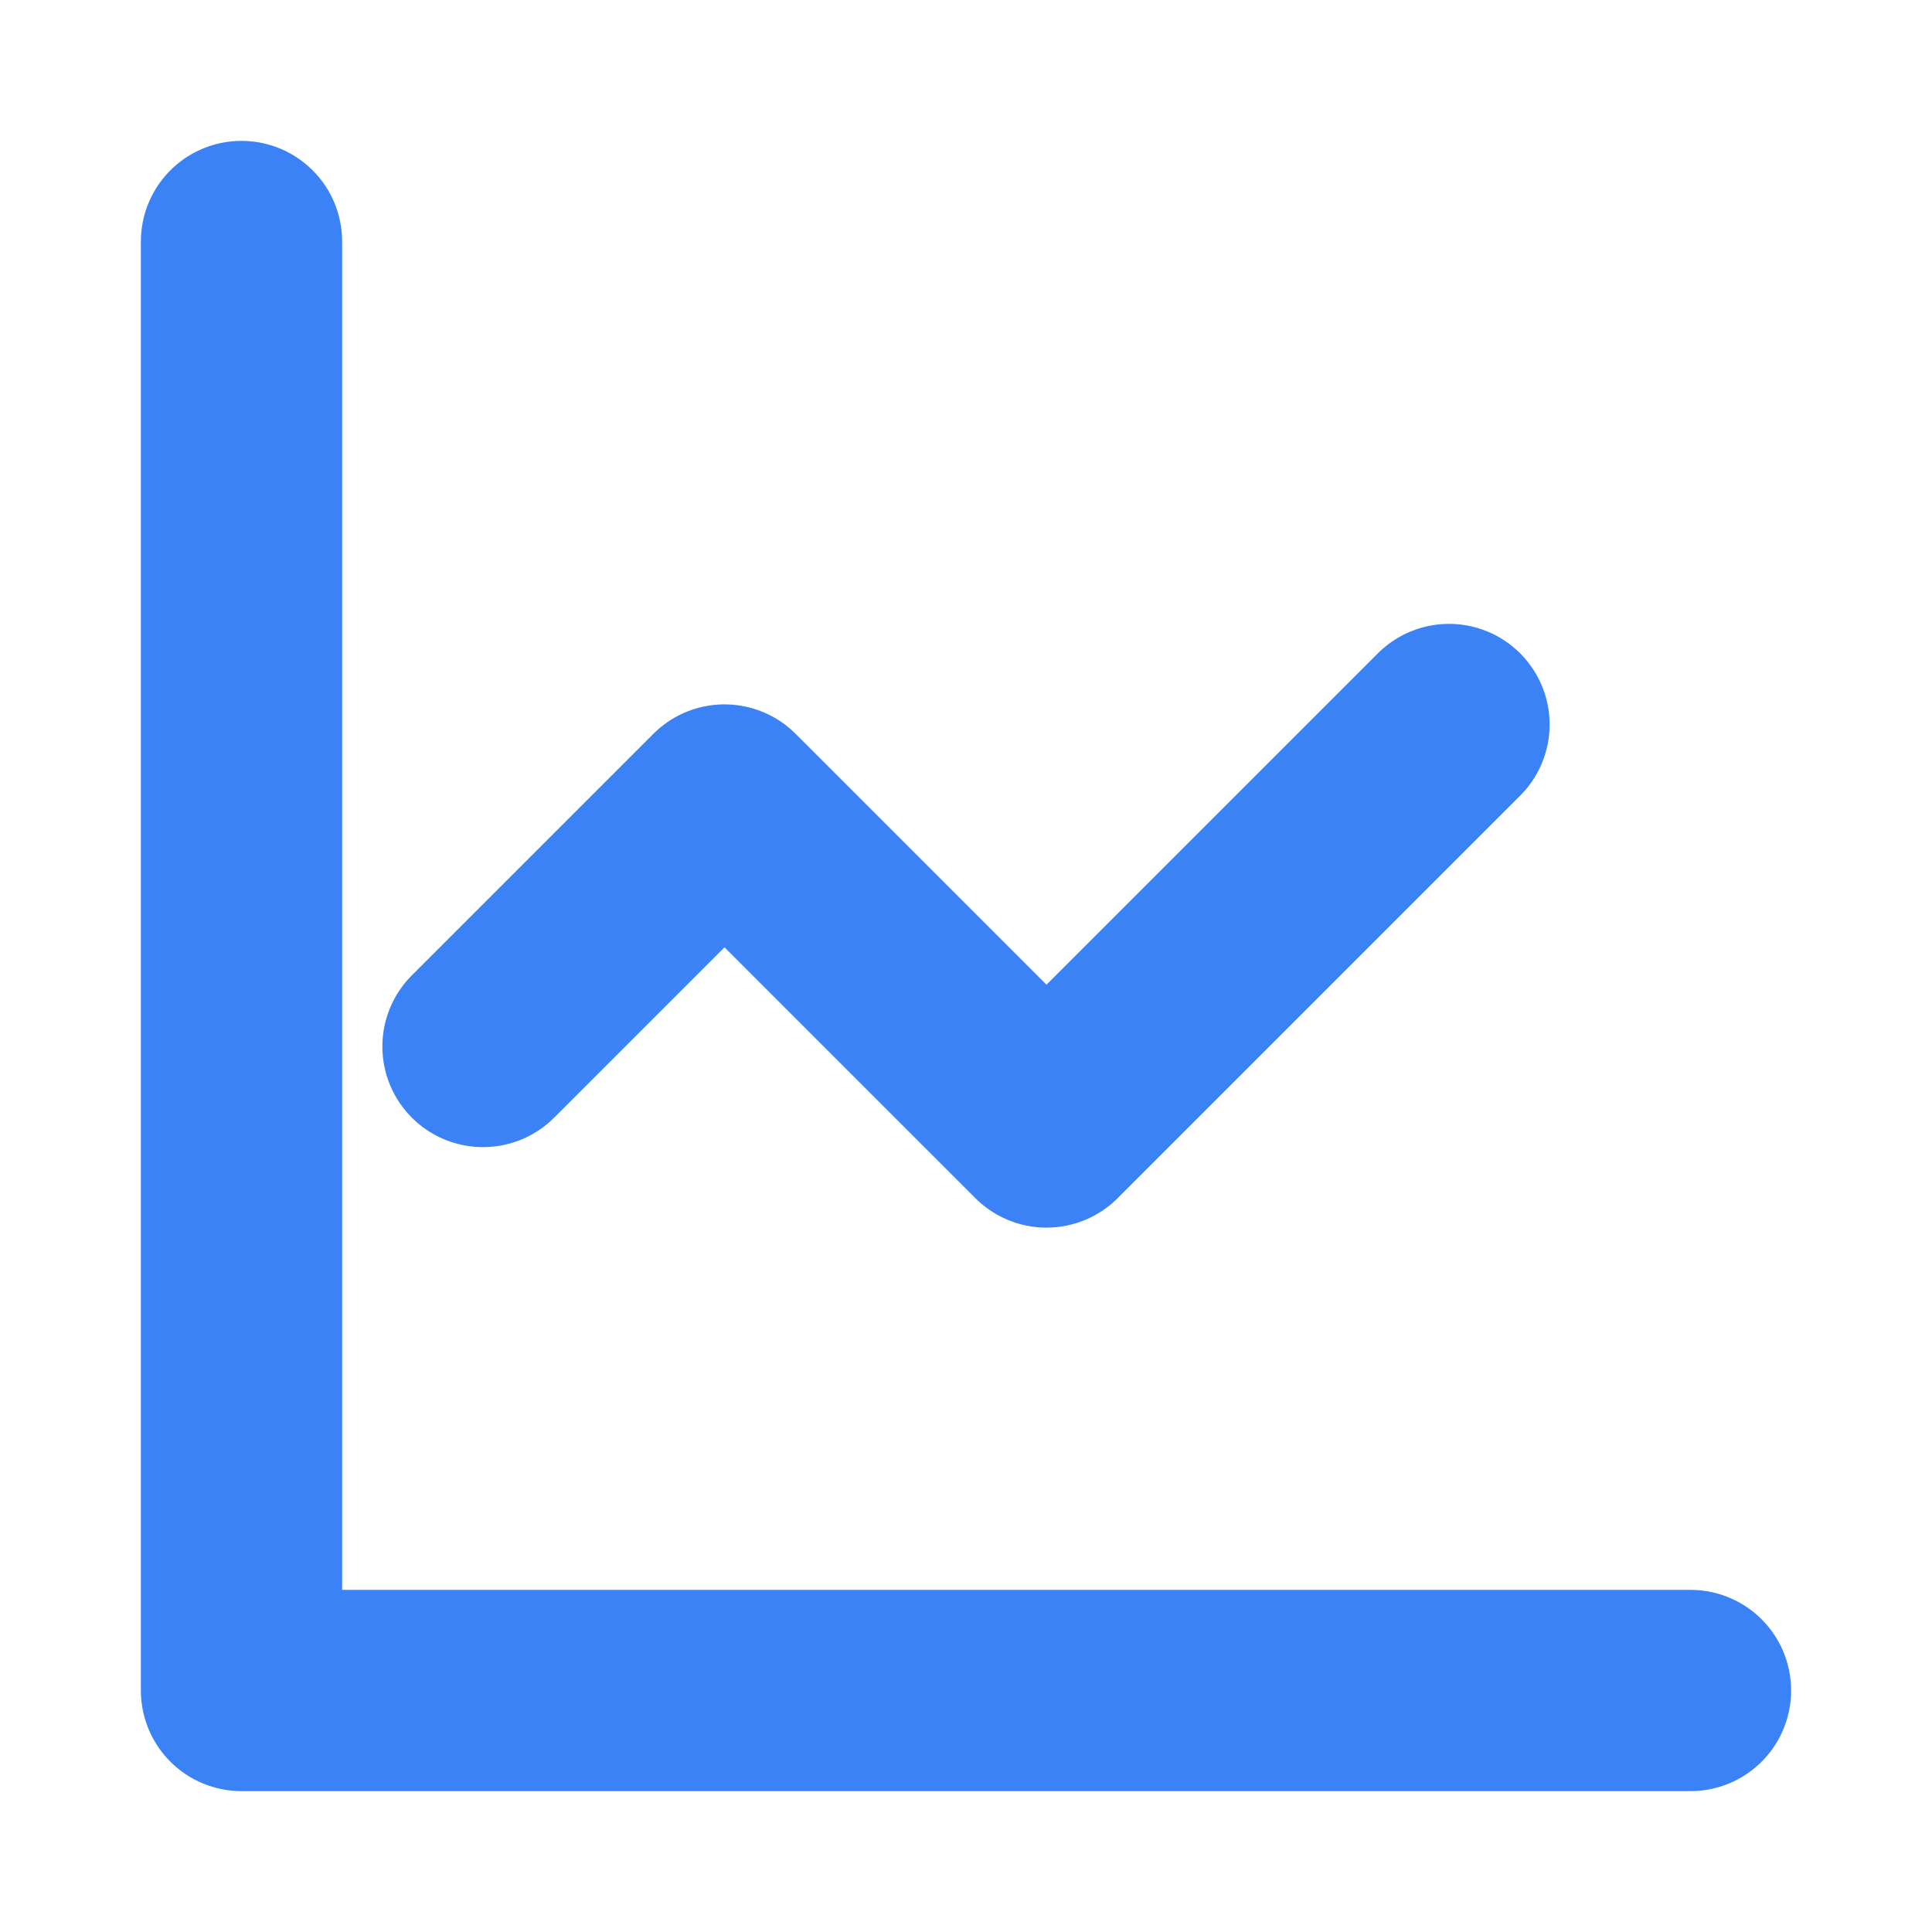
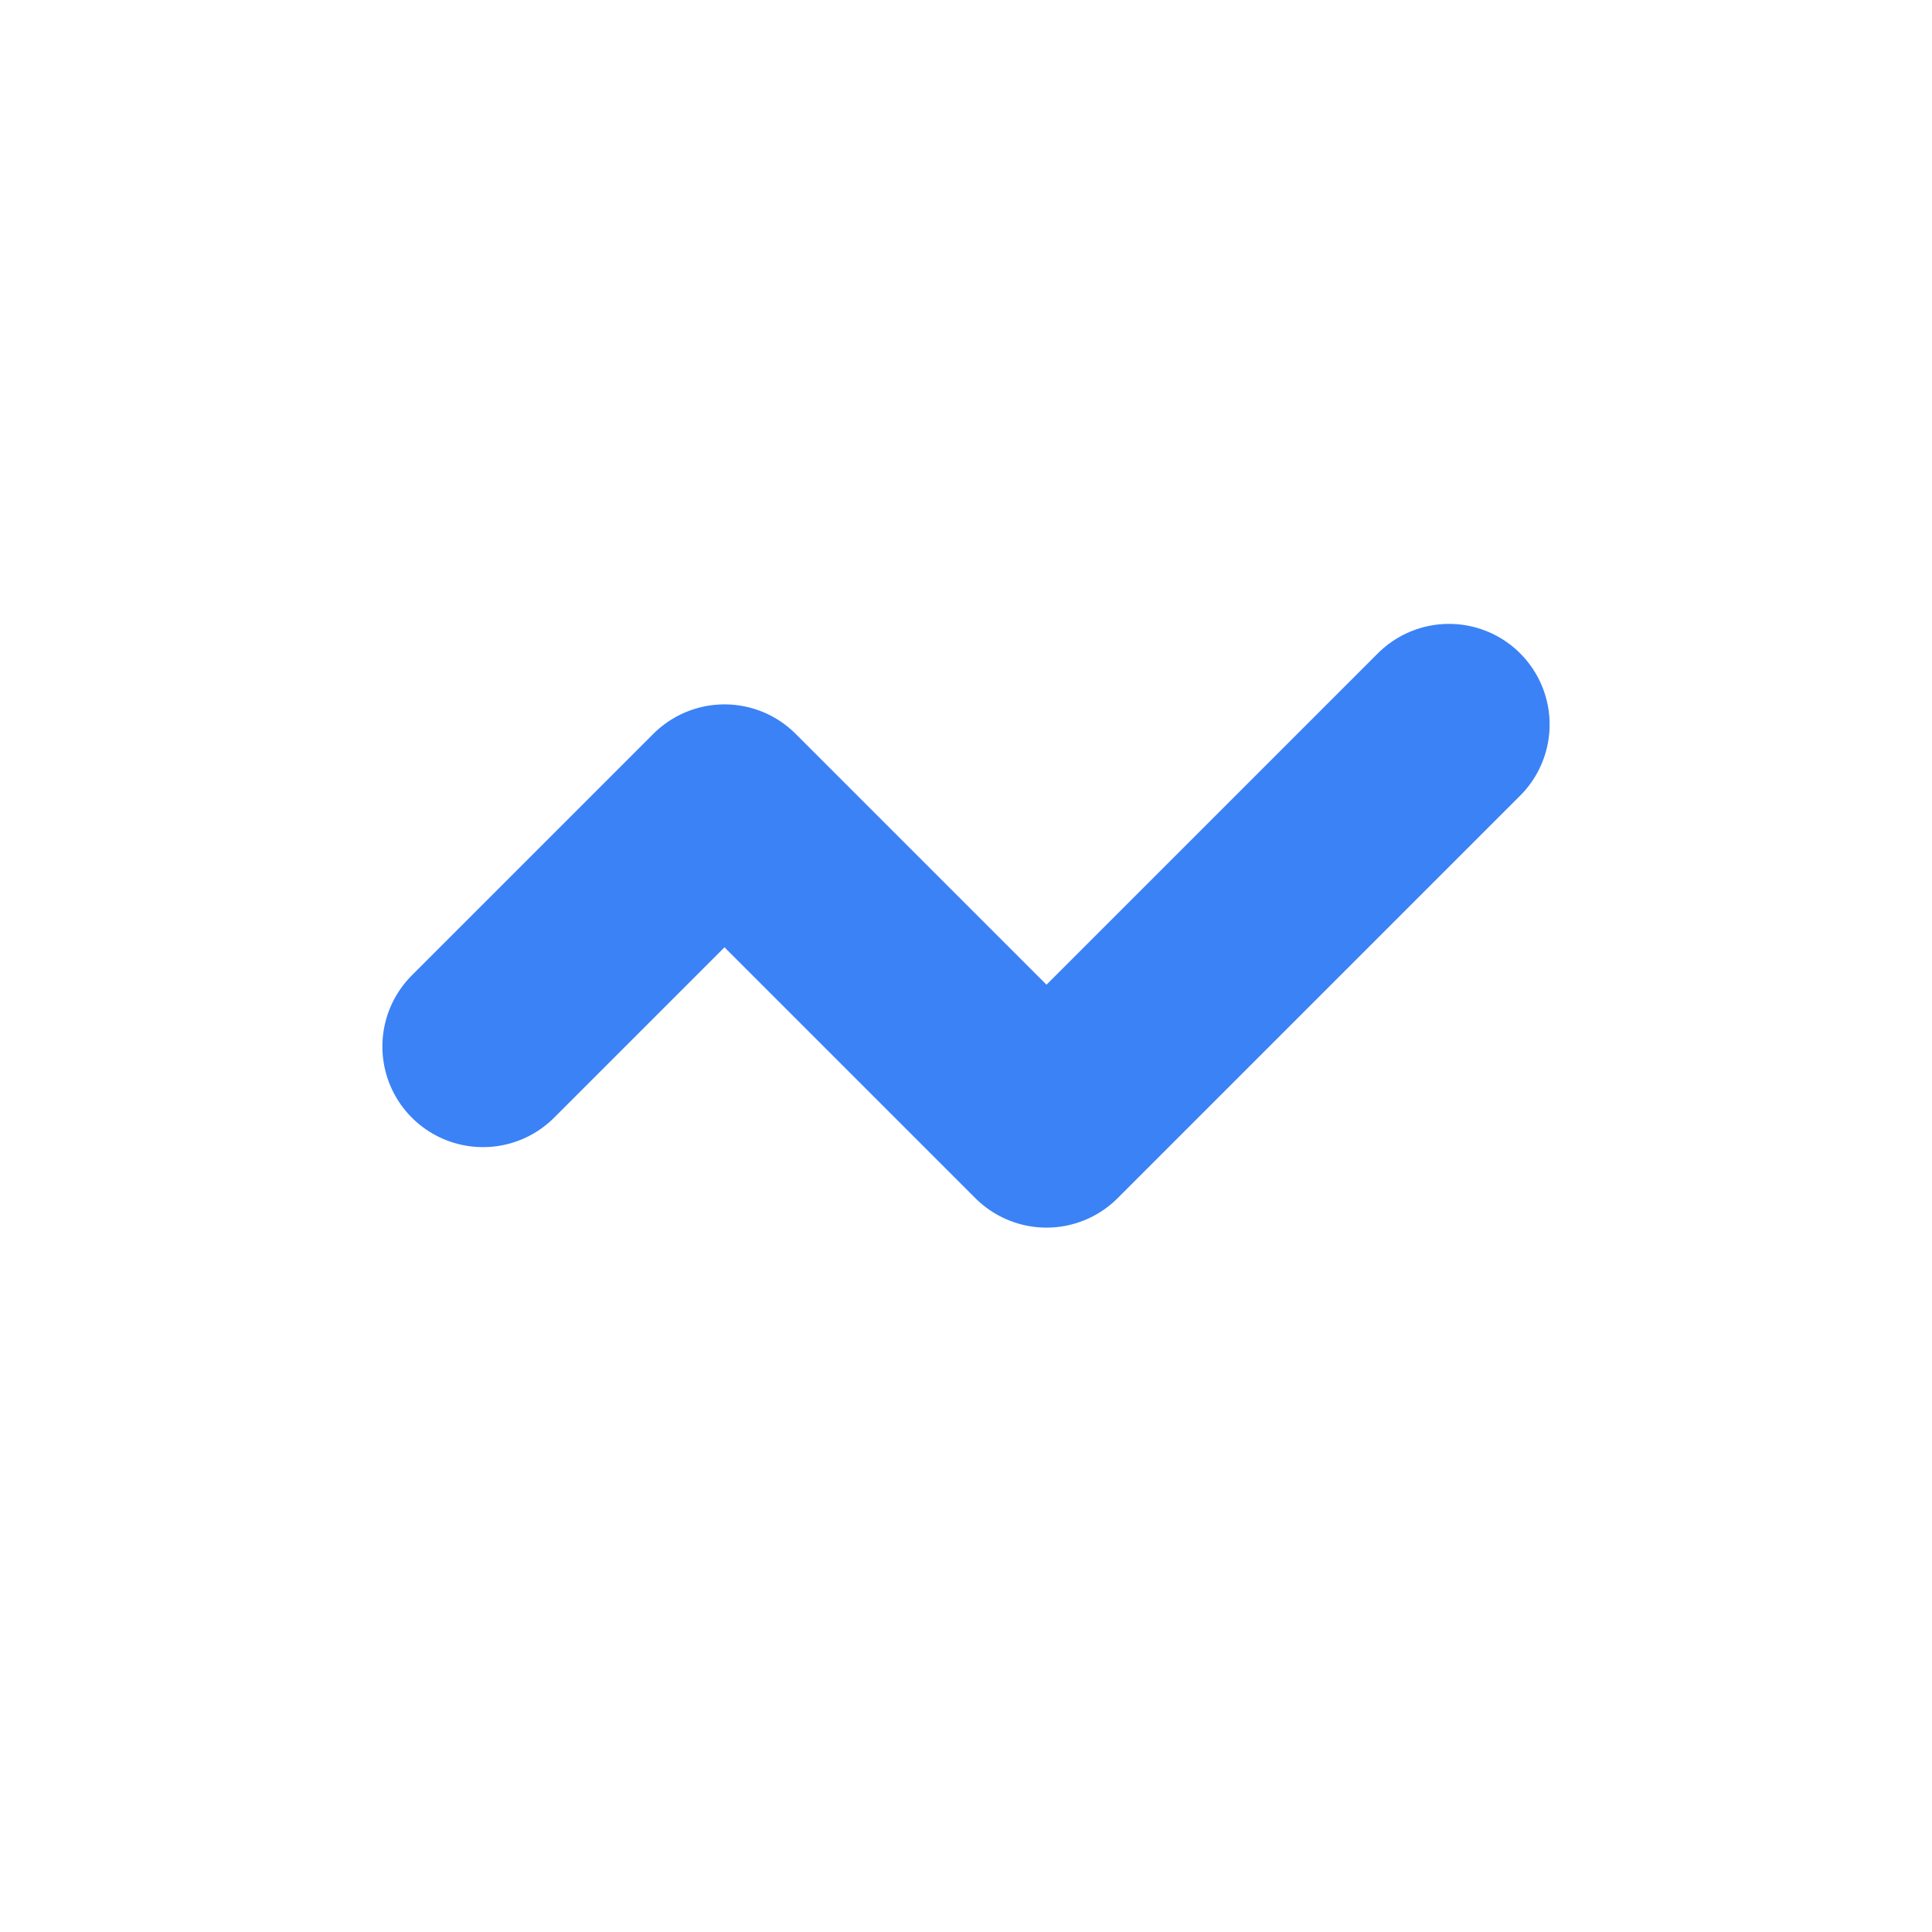
<svg xmlns="http://www.w3.org/2000/svg" viewBox="0 0 24 24" fill="none" stroke="#3b82f6" stroke-width="2.5" stroke-linecap="round" stroke-linejoin="round">
-   <path d="M3 3v18h18" />
  <path d="M18 9l-5 5-4-4-3 3" />
</svg>